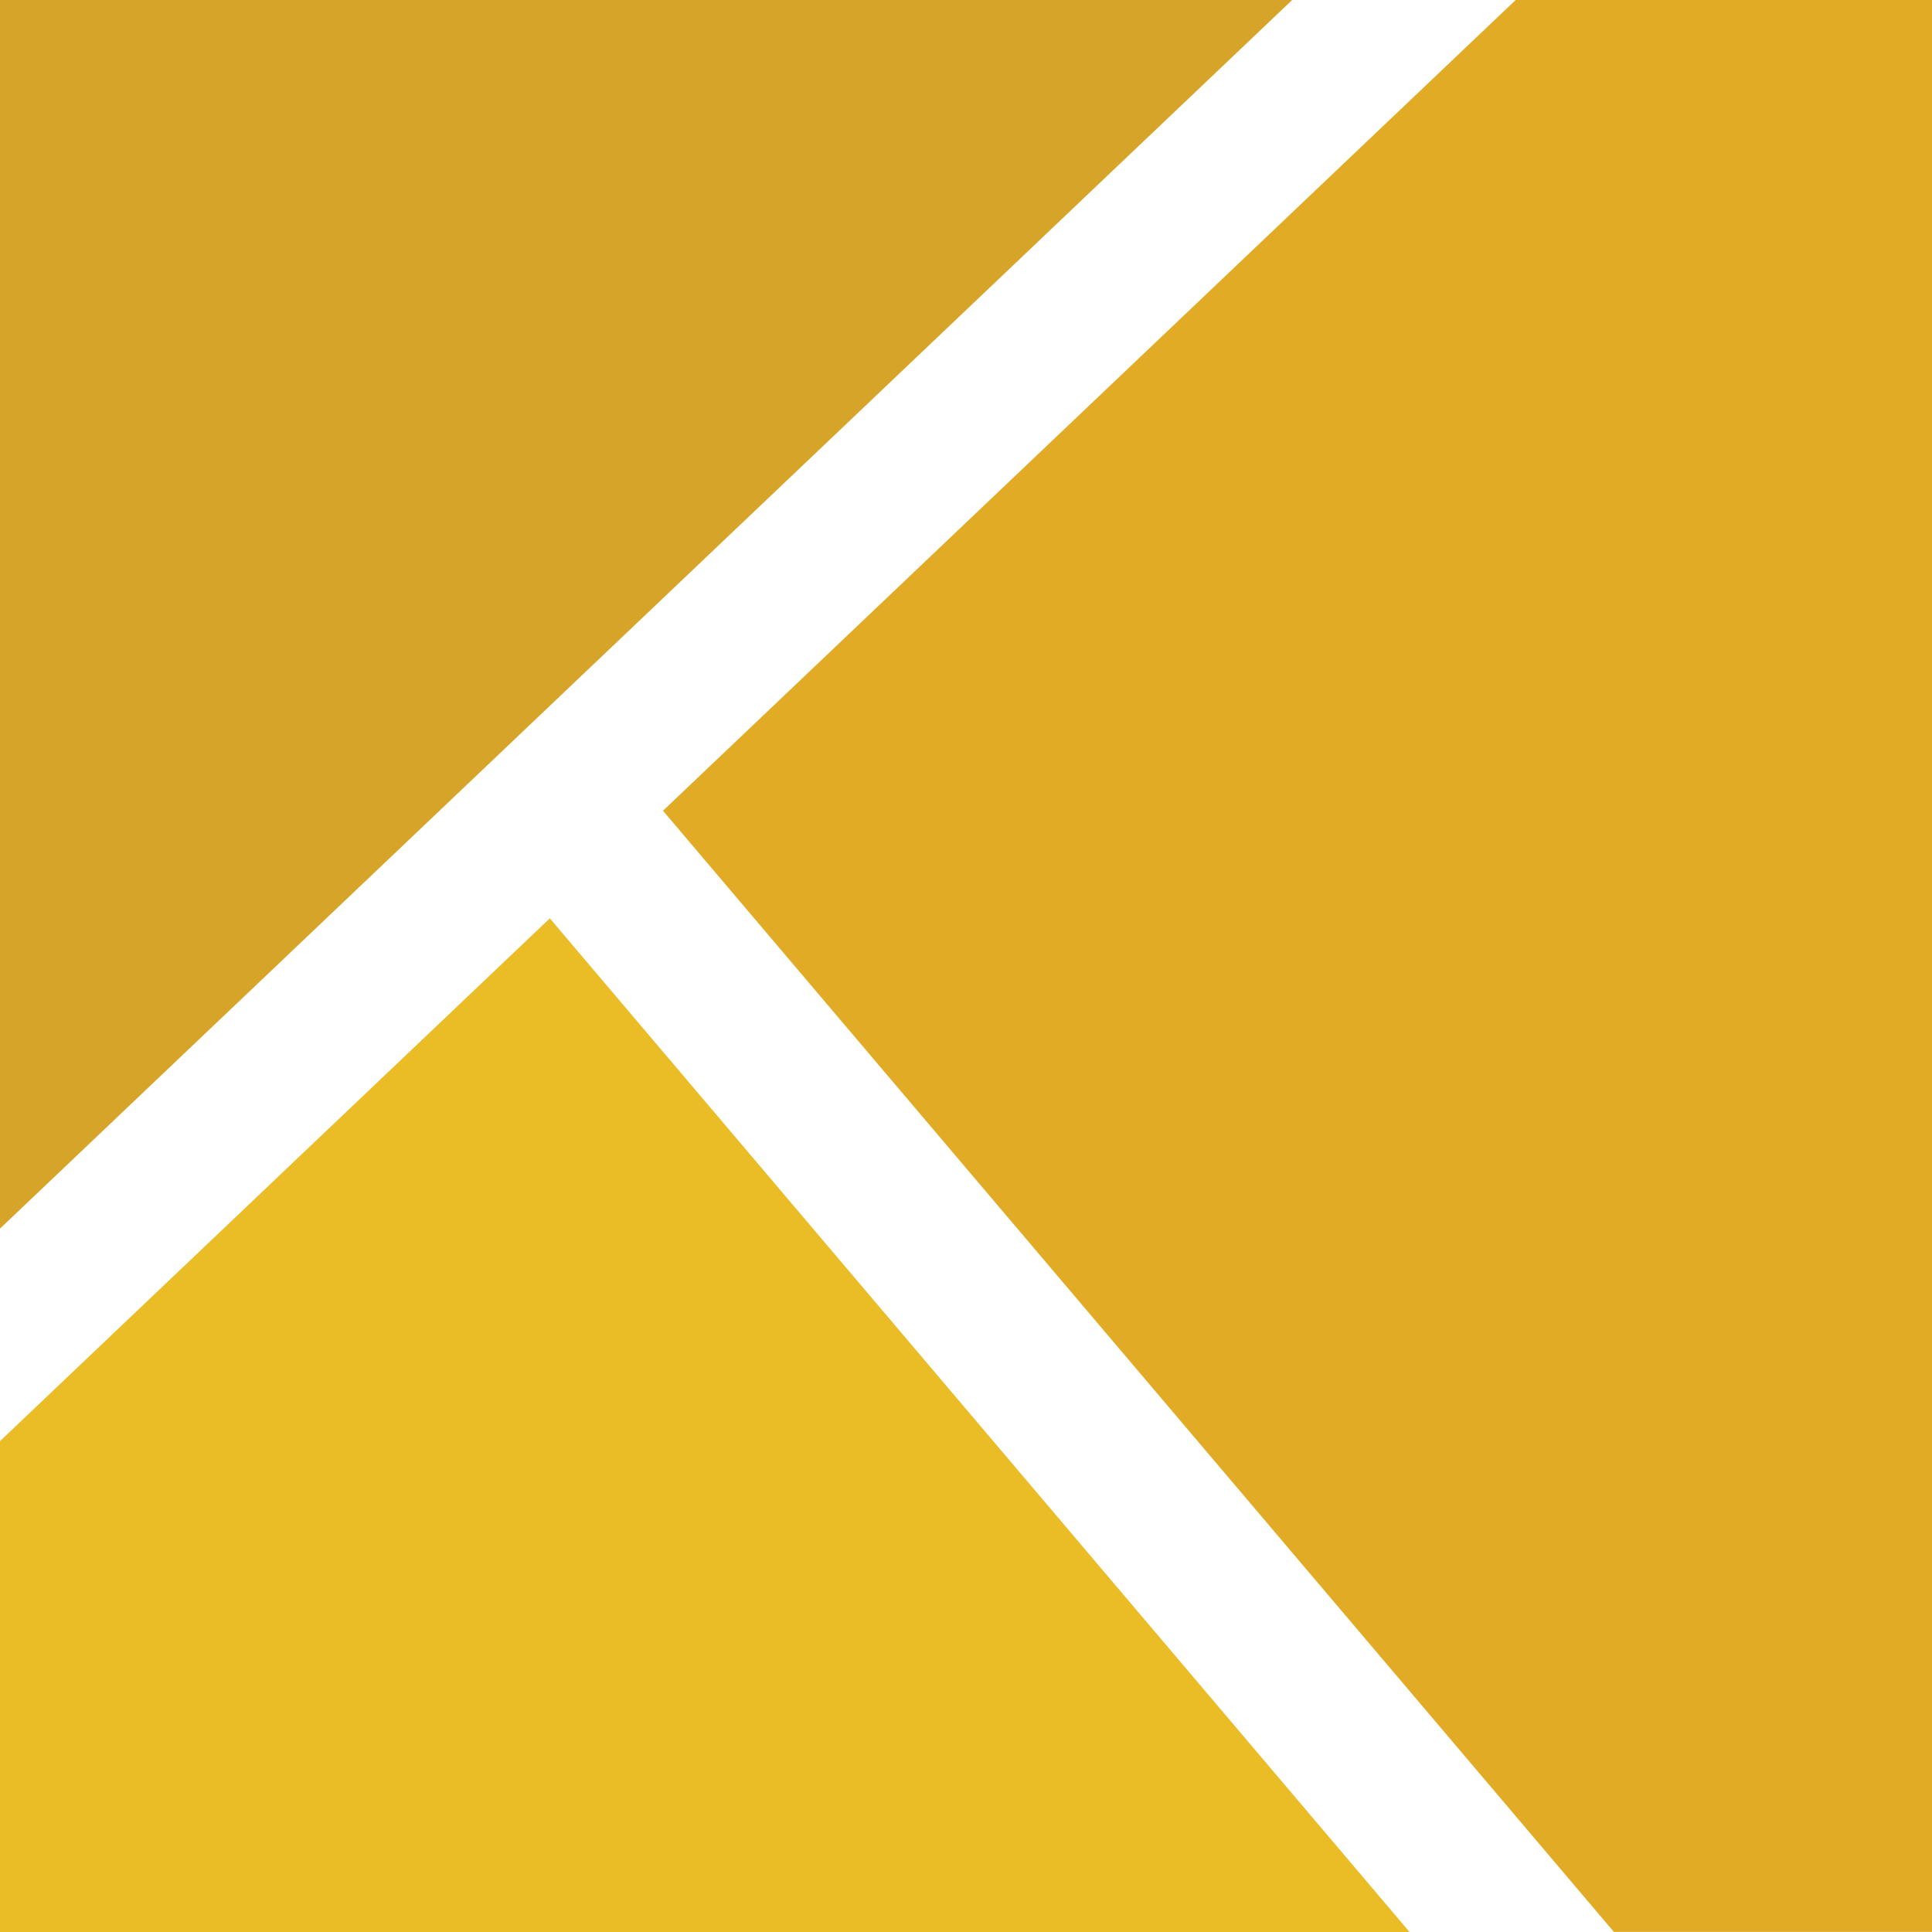
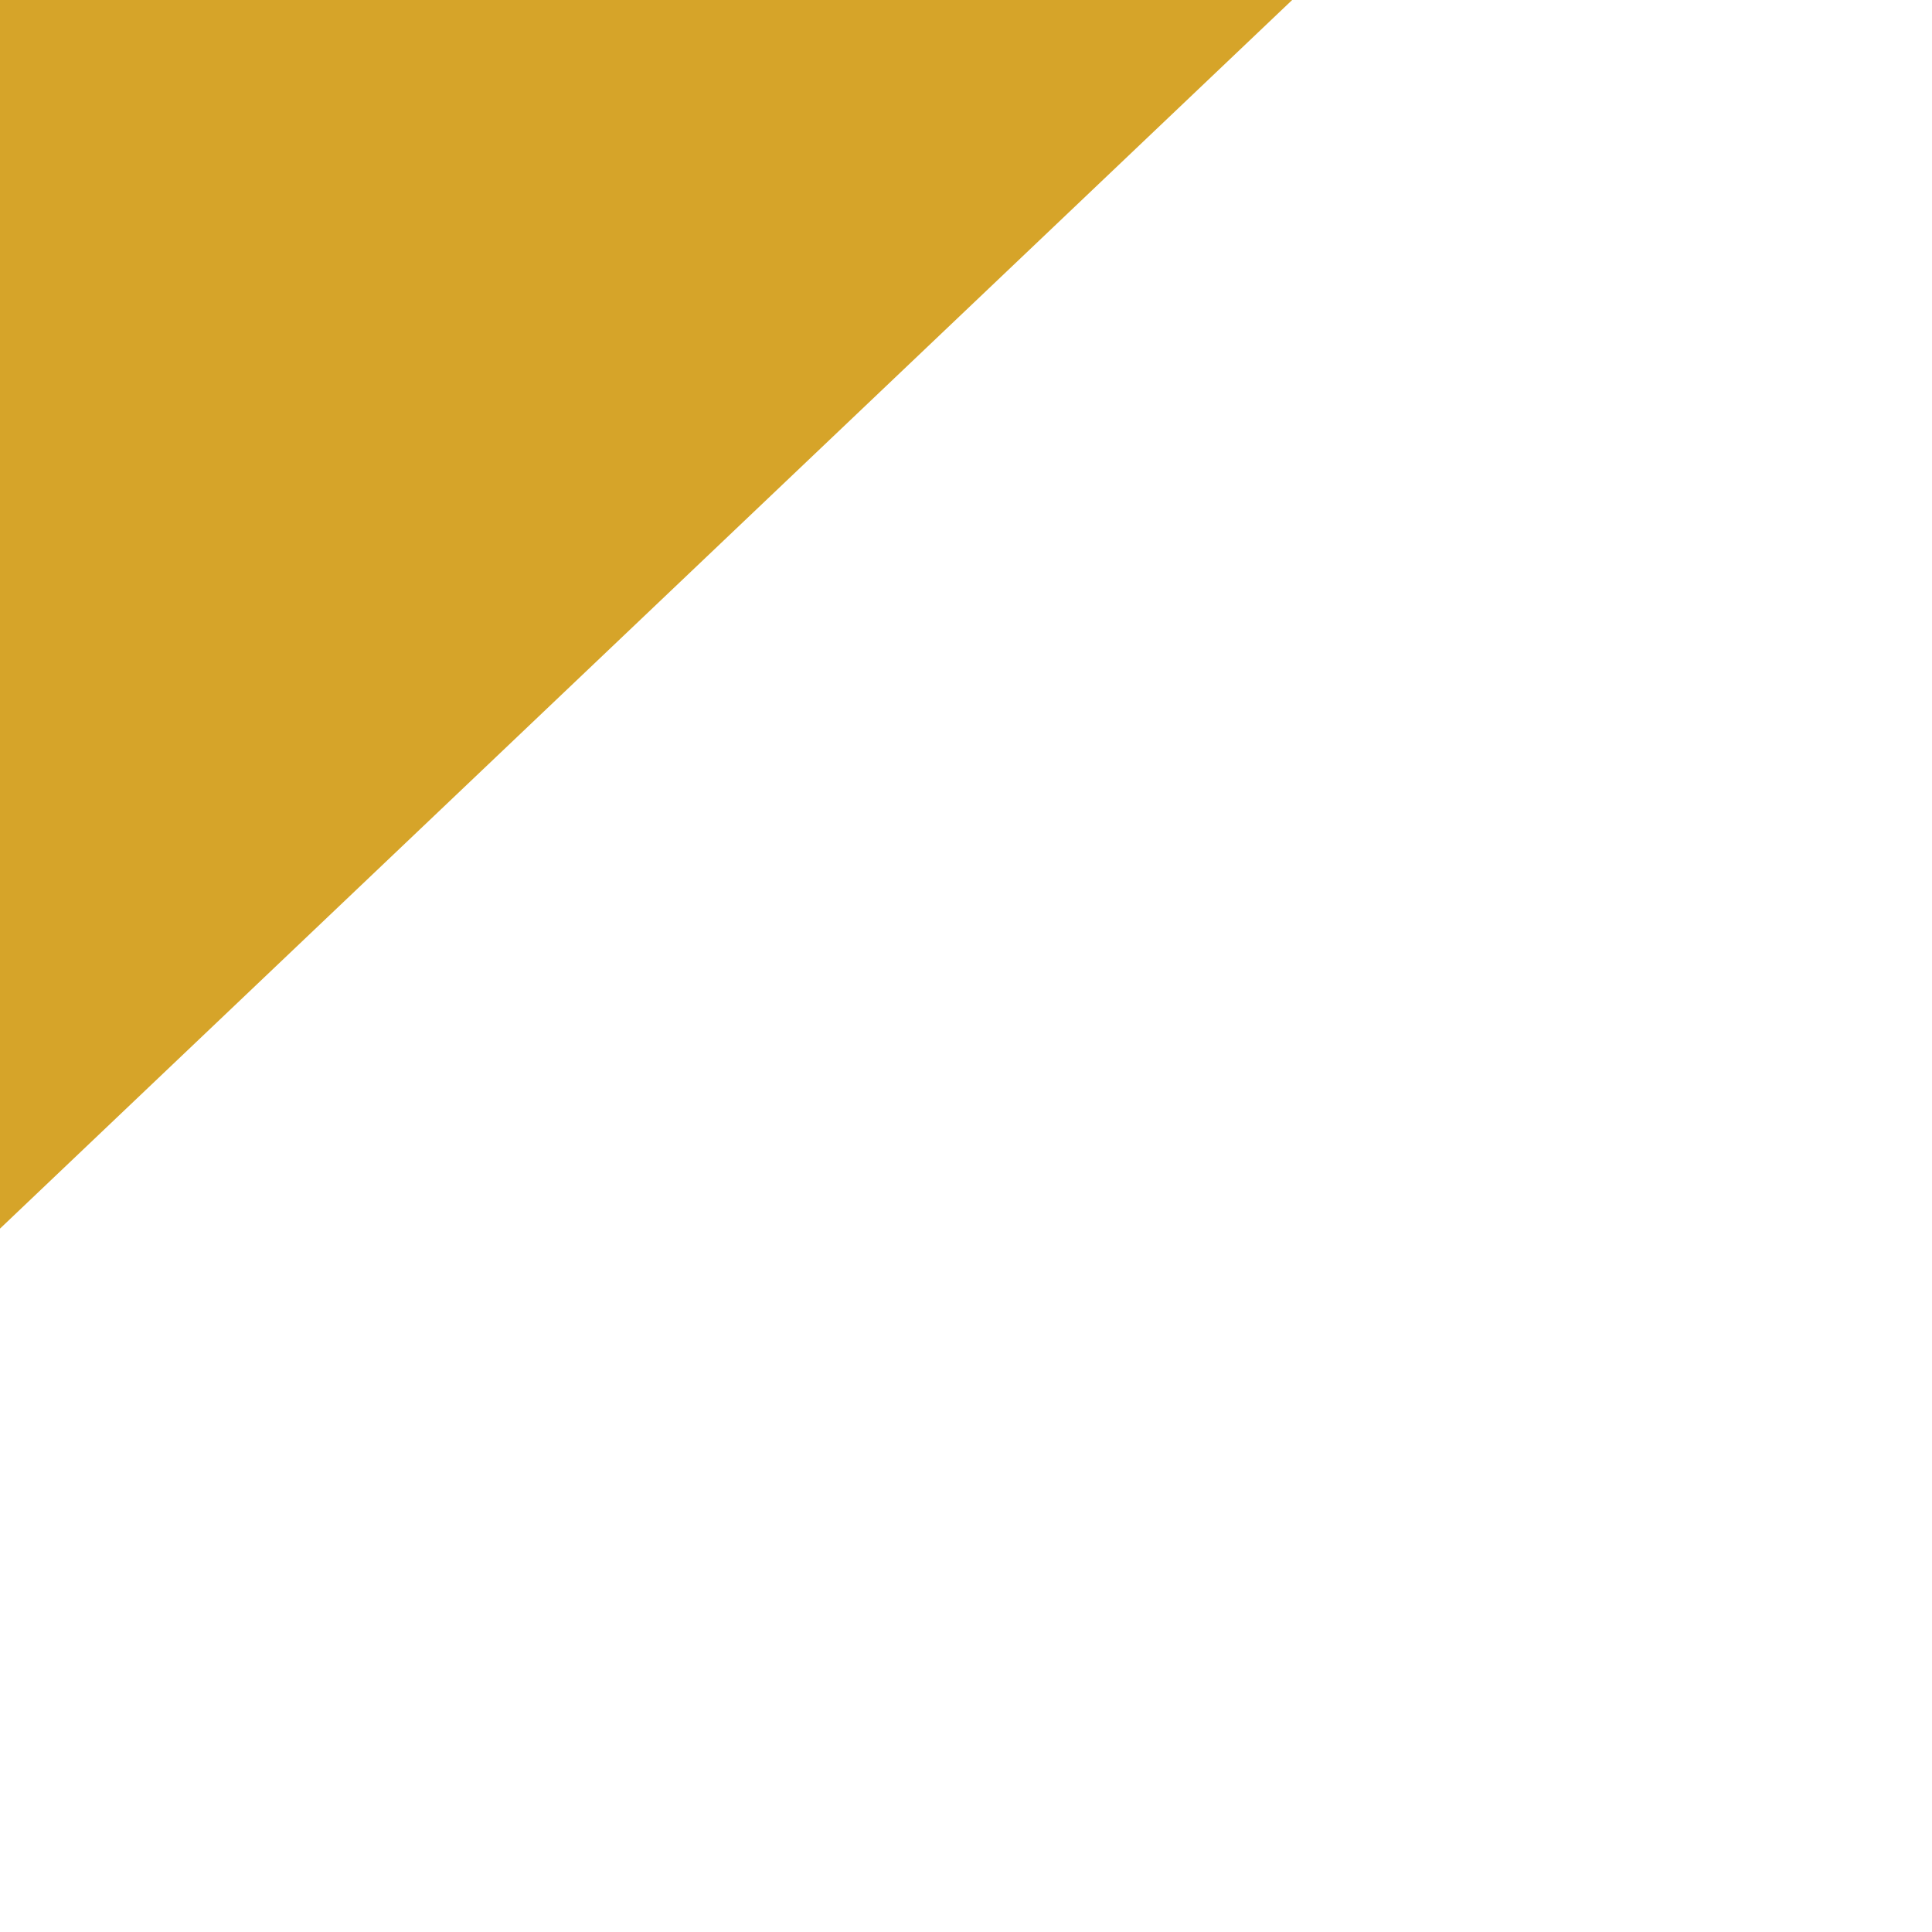
<svg xmlns="http://www.w3.org/2000/svg" version="1.1" id="Layer_1" x="0px" y="0px" width="1000px" height="1000px" viewBox="0 0 1000 1000" enable-background="new 0 0 1000 1000" xml:space="preserve">
  <g>
-     <polygon fill="#EABC26" points="284.531,475.386 0,745.928 0,1000 729.531,1000 729.531,999.941 284.531,475.259  " />
    <polygon fill="#D6A429" points="0,0 0,635.928 668.828,0  " />
-     <polygon fill="#E2AB25" points="784.502,0 343.271,419.531 343.066,419.531 835.332,999.941 1000,999.941 1000,0  " />
  </g>
</svg>